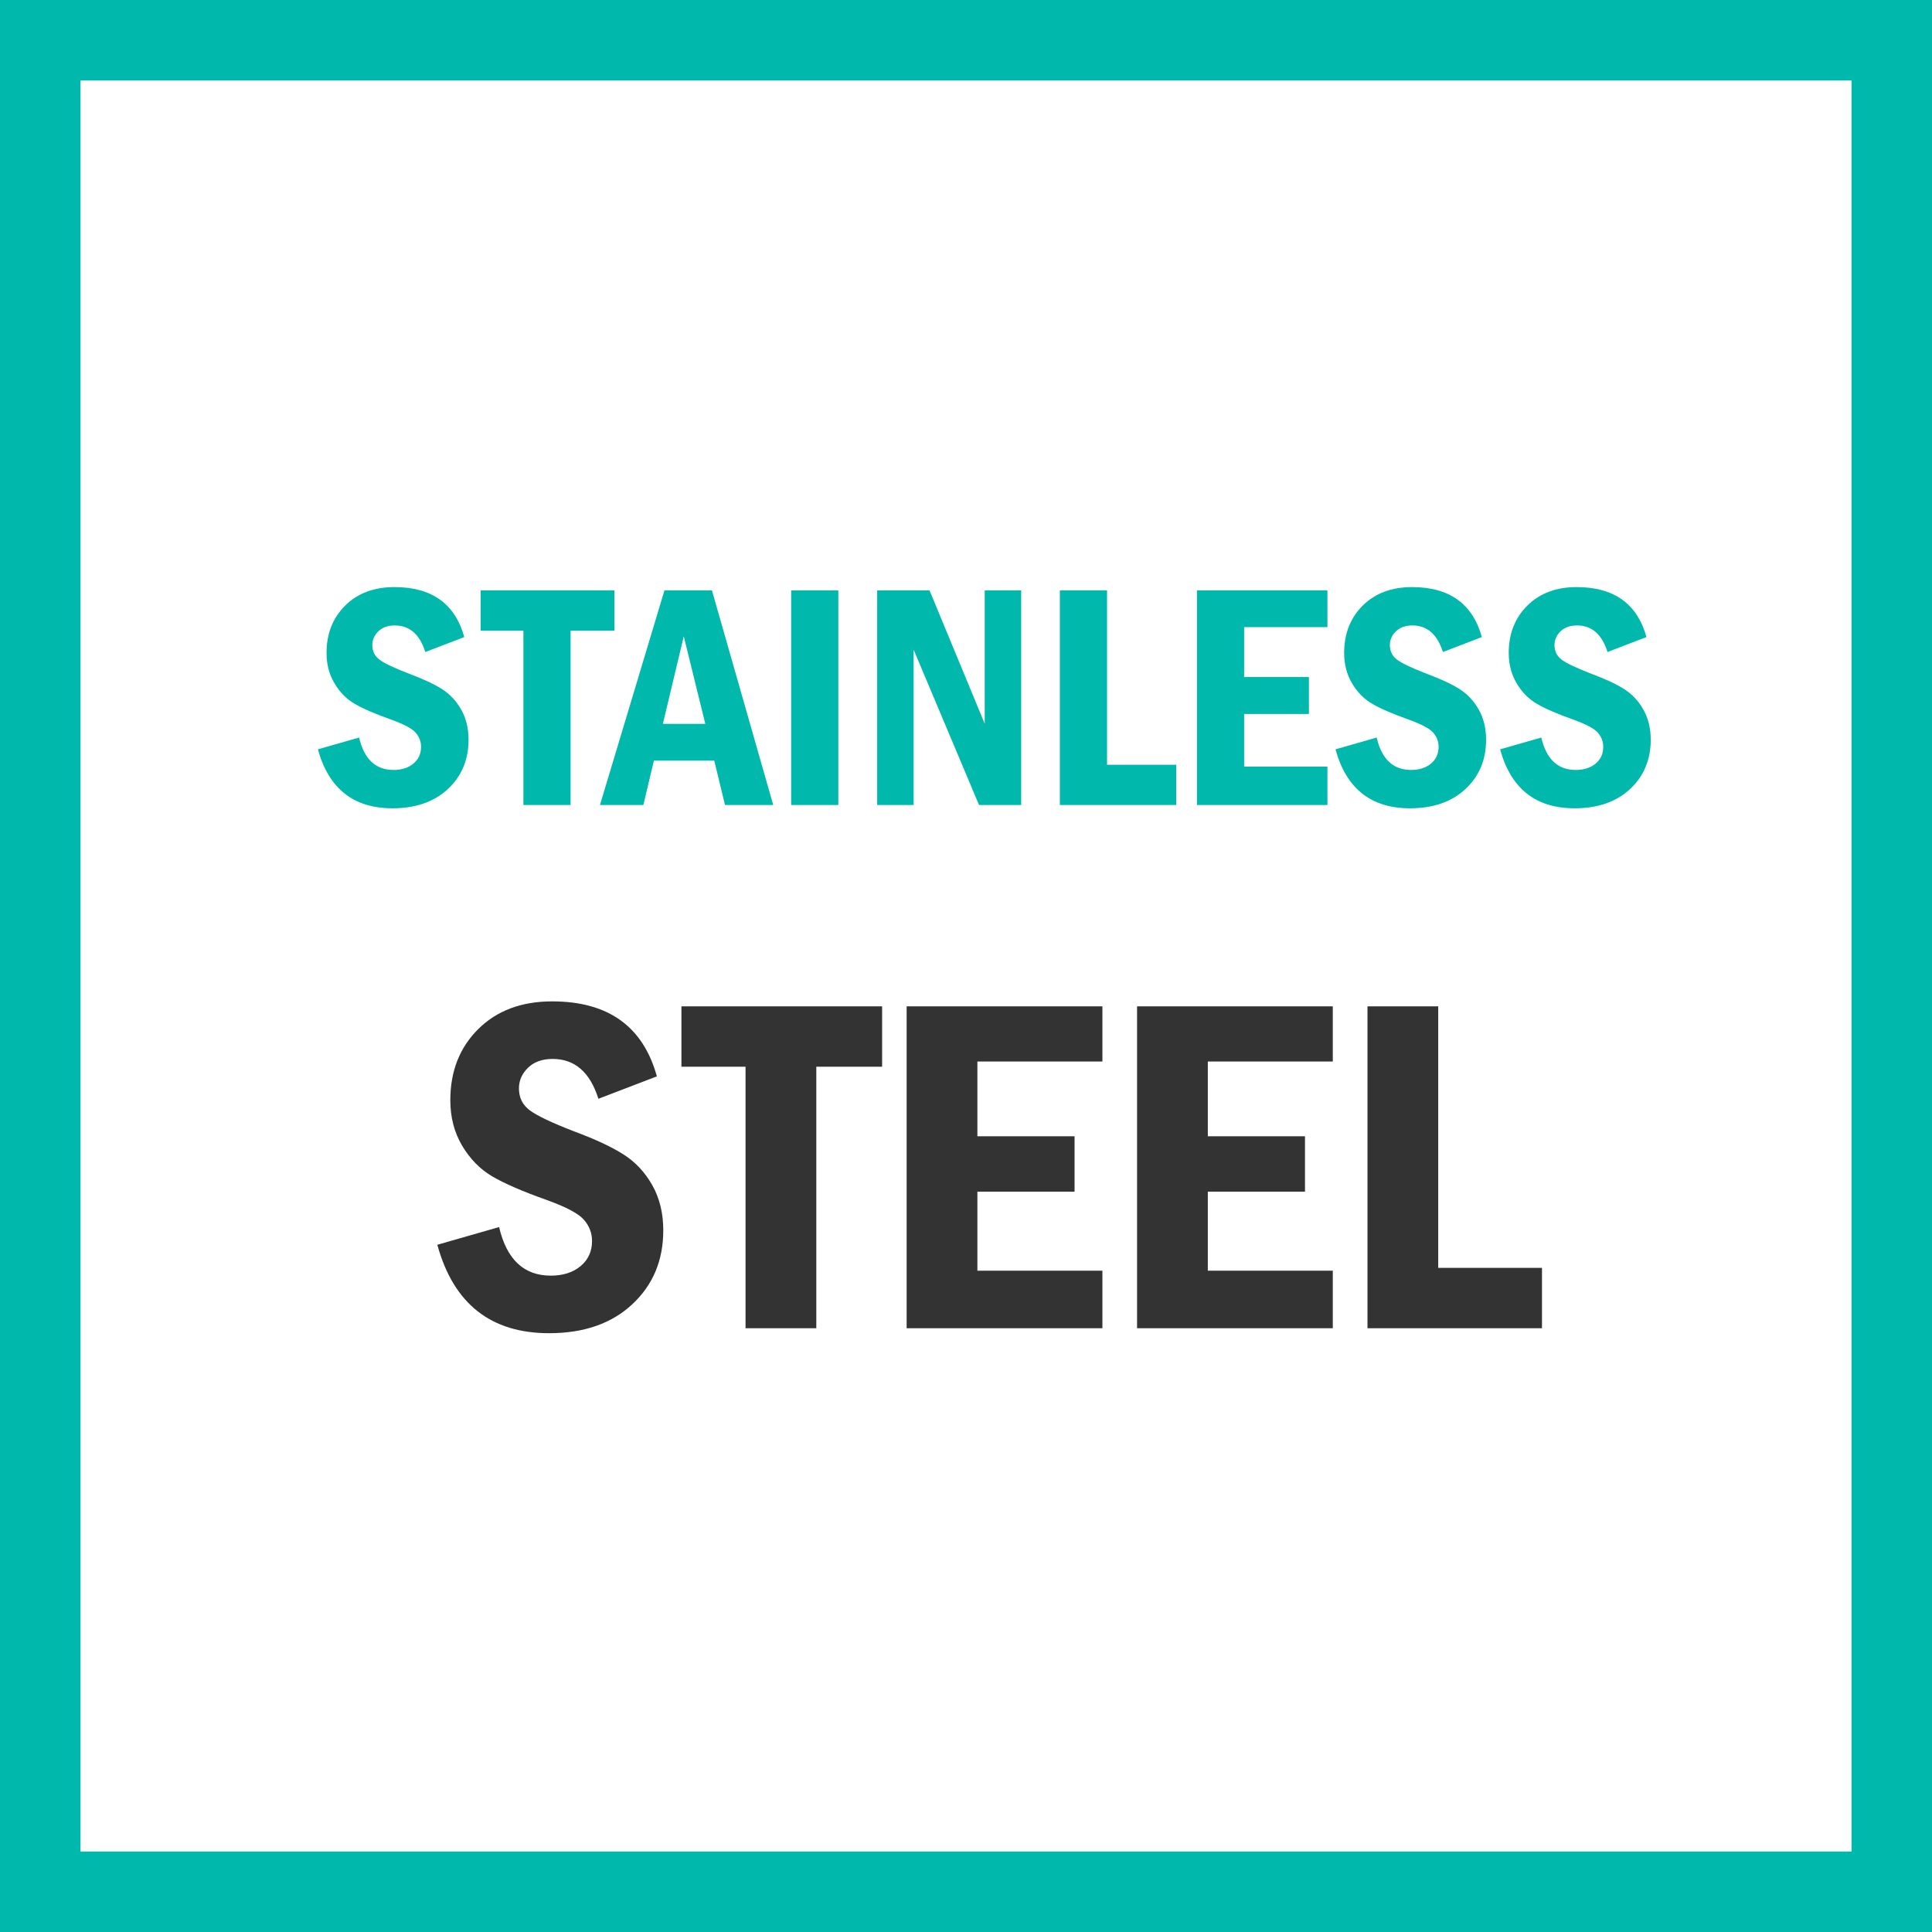
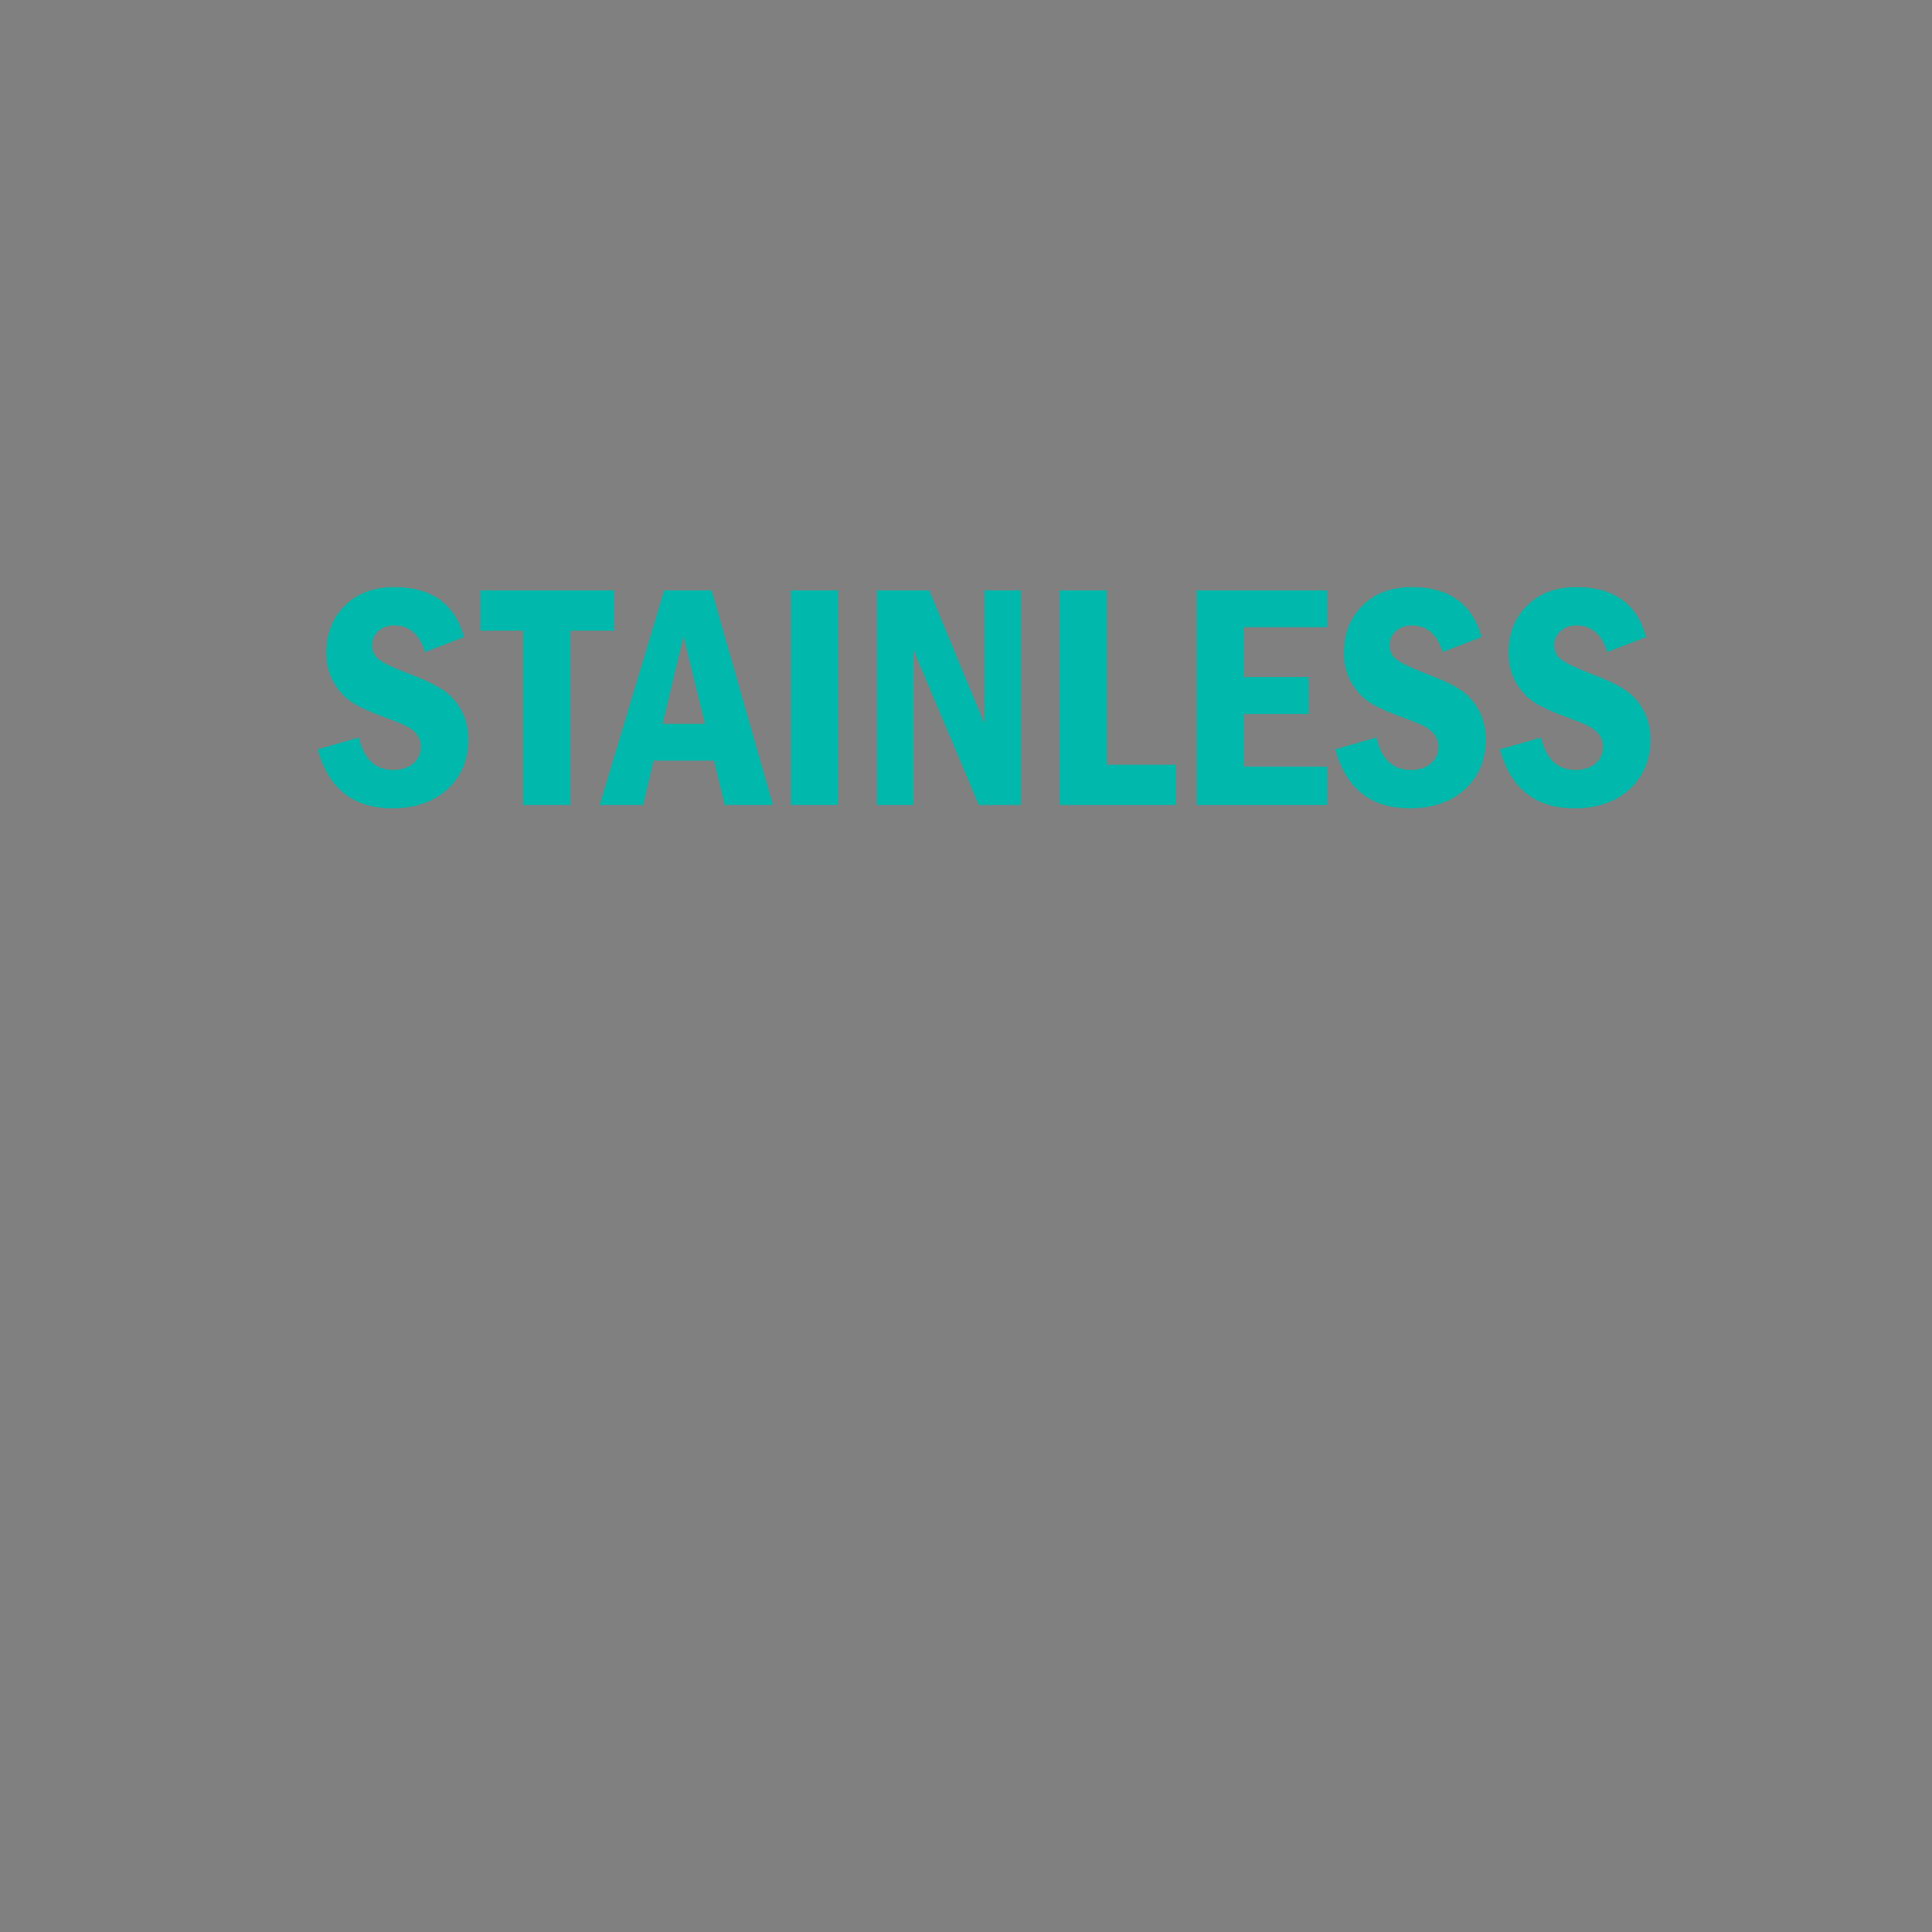
<svg xmlns="http://www.w3.org/2000/svg" width="48" height="48" viewBox="0 0 48 48" fill="none">
  <rect x="0" y="0" width="48" height="48" fill="#808080" stroke="none" />
-   <path d="M1 1H47V47H1V1Z" stroke-width="2" fill="white" stroke="#00B9AC" />
-   <path d="M13.643 33.123C14.506 33.123 15.194 32.884 15.708 32.405C16.222 31.927 16.479 31.314 16.479 30.568C16.479 30.143 16.388 29.769 16.206 29.446C16.024 29.124 15.786 28.869 15.491 28.682C15.196 28.494 14.791 28.305 14.275 28.113C13.709 27.895 13.337 27.718 13.159 27.583C12.981 27.448 12.893 27.268 12.893 27.041C12.893 26.846 12.968 26.675 13.118 26.528C13.269 26.382 13.473 26.309 13.73 26.309C14.281 26.309 14.66 26.639 14.867 27.299L16.32 26.742C15.977 25.5 15.109 24.879 13.719 24.879C12.957 24.879 12.345 25.108 11.882 25.567C11.419 26.026 11.188 26.615 11.188 27.334C11.188 27.756 11.285 28.132 11.48 28.462C11.676 28.792 11.924 29.046 12.225 29.224C12.525 29.401 12.982 29.6 13.596 29.818C14.072 29.99 14.377 30.153 14.51 30.308C14.643 30.462 14.709 30.637 14.709 30.832C14.709 31.09 14.614 31.298 14.425 31.456C14.235 31.614 13.988 31.693 13.684 31.693C13.016 31.693 12.588 31.291 12.4 30.486L10.865 30.926C11.268 32.391 12.193 33.123 13.643 33.123ZM20.281 33V26.502H21.916V25.002H16.93V26.502H18.523V33H20.281ZM27.389 33V31.57H24.283V29.607H26.697V28.23H24.283V26.373H27.389V25.002H22.525V33H27.389ZM33.113 33V31.57H30.008V29.607H32.422V28.23H30.008V26.373H33.113V25.002H28.25V33H33.113ZM38.31 33V31.5H35.732V25.002H33.975V33H38.31Z" fill="#333333" />
  <path d="M9.75 20.082C10.325 20.082 10.784 19.922 11.127 19.604C11.469 19.285 11.641 18.876 11.641 18.379C11.641 18.095 11.58 17.846 11.459 17.631C11.338 17.416 11.179 17.246 10.982 17.121C10.786 16.996 10.516 16.87 10.172 16.742C9.794 16.596 9.546 16.479 9.428 16.389C9.309 16.299 9.25 16.178 9.25 16.027C9.25 15.897 9.3 15.783 9.4 15.685C9.501 15.588 9.637 15.539 9.809 15.539C10.176 15.539 10.428 15.759 10.566 16.199L11.535 15.828C11.306 15 10.728 14.586 9.801 14.586C9.293 14.586 8.885 14.739 8.576 15.045C8.268 15.351 8.113 15.743 8.113 16.223C8.113 16.504 8.178 16.755 8.309 16.975C8.439 17.195 8.604 17.364 8.805 17.482C9.005 17.601 9.31 17.733 9.719 17.879C10.037 17.994 10.24 18.102 10.328 18.205C10.417 18.308 10.461 18.424 10.461 18.555C10.461 18.727 10.398 18.865 10.271 18.971C10.145 19.076 9.98 19.129 9.777 19.129C9.332 19.129 9.047 18.861 8.922 18.324L7.898 18.617C8.167 19.594 8.784 20.082 9.75 20.082ZM14.176 20V15.668H15.266V14.668H11.941V15.668H13.004V20H14.176ZM15.984 20L16.246 18.898H17.746L18.012 20H19.211L17.688 14.668H16.508L14.906 20H15.984ZM17.523 17.984H16.469L16.988 15.809L17.523 17.984ZM20.828 20V14.668H19.656V20H20.828ZM22.699 20V16.141L24.324 20H25.371V14.668H24.465V17.98L23.094 14.668H21.793V20H22.699ZM29.223 20V19H27.504V14.668H26.332V20H29.223ZM32.98 20V19.047H30.91V17.738H32.52V16.82H30.91V15.582H32.98V14.668H29.738V20H32.98ZM35.031 20.082C35.607 20.082 36.066 19.922 36.408 19.604C36.751 19.285 36.922 18.876 36.922 18.379C36.922 18.095 36.861 17.846 36.74 17.631C36.619 17.416 36.46 17.246 36.264 17.121C36.067 16.996 35.797 16.87 35.453 16.742C35.075 16.596 34.828 16.479 34.709 16.389C34.59 16.299 34.531 16.178 34.531 16.027C34.531 15.897 34.581 15.783 34.682 15.685C34.782 15.588 34.918 15.539 35.09 15.539C35.457 15.539 35.71 15.759 35.848 16.199L36.816 15.828C36.587 15 36.009 14.586 35.082 14.586C34.574 14.586 34.166 14.739 33.857 15.045C33.549 15.351 33.395 15.743 33.395 16.223C33.395 16.504 33.46 16.755 33.59 16.975C33.72 17.195 33.885 17.364 34.086 17.482C34.286 17.601 34.591 17.733 35 17.879C35.318 17.994 35.521 18.102 35.609 18.205C35.698 18.308 35.742 18.424 35.742 18.555C35.742 18.727 35.679 18.865 35.553 18.971C35.426 19.076 35.262 19.129 35.059 19.129C34.613 19.129 34.328 18.861 34.203 18.324L33.18 18.617C33.448 19.594 34.065 20.082 35.031 20.082ZM39.121 20.082C39.697 20.082 40.156 19.922 40.498 19.604C40.84 19.285 41.012 18.876 41.012 18.379C41.012 18.095 40.951 17.846 40.83 17.631C40.709 17.416 40.55 17.246 40.353 17.121C40.157 16.996 39.887 16.87 39.543 16.742C39.165 16.596 38.917 16.479 38.799 16.389C38.68 16.299 38.621 16.178 38.621 16.027C38.621 15.897 38.671 15.783 38.772 15.685C38.872 15.588 39.008 15.539 39.18 15.539C39.547 15.539 39.8 15.759 39.938 16.199L40.906 15.828C40.677 15 40.099 14.586 39.172 14.586C38.664 14.586 38.256 14.739 37.947 15.045C37.639 15.351 37.484 15.743 37.484 16.223C37.484 16.504 37.55 16.755 37.68 16.975C37.81 17.195 37.975 17.364 38.176 17.482C38.376 17.601 38.681 17.733 39.09 17.879C39.408 17.994 39.611 18.102 39.699 18.205C39.788 18.308 39.832 18.424 39.832 18.555C39.832 18.727 39.769 18.865 39.643 18.971C39.516 19.076 39.352 19.129 39.148 19.129C38.703 19.129 38.418 18.861 38.293 18.324L37.27 18.617C37.538 19.594 38.155 20.082 39.121 20.082Z" fill="#00B9AC" />
</svg>